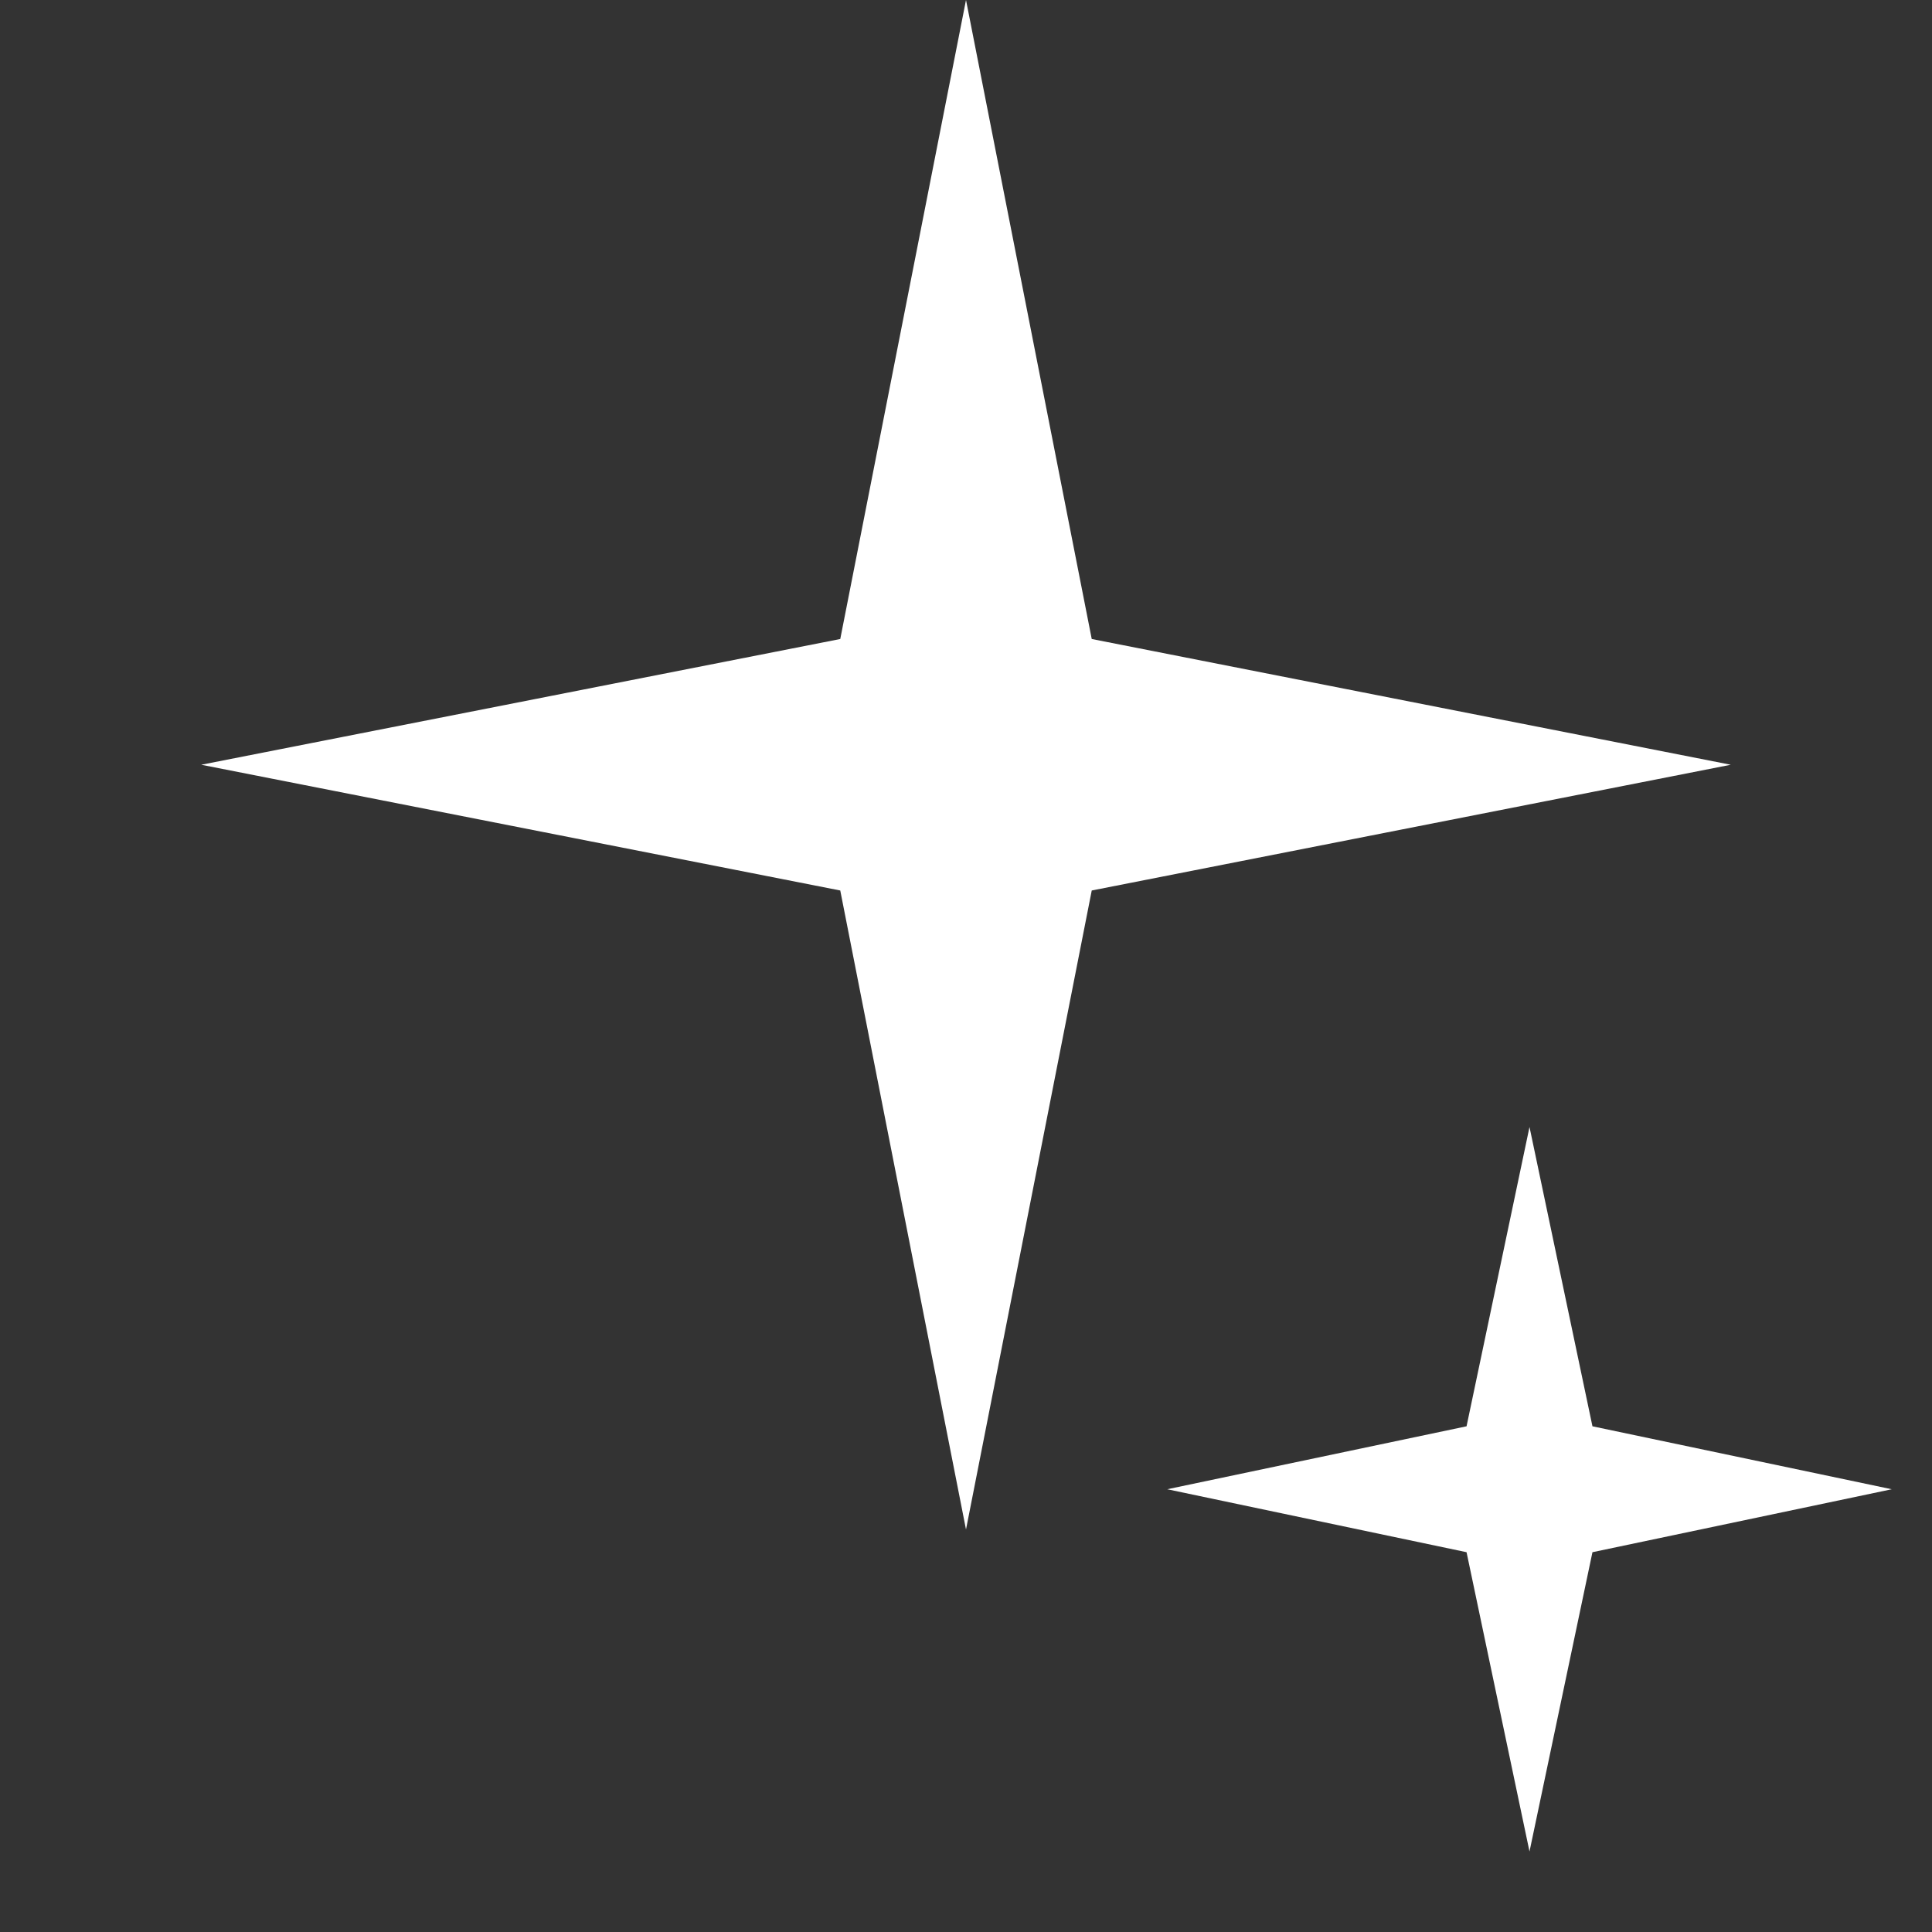
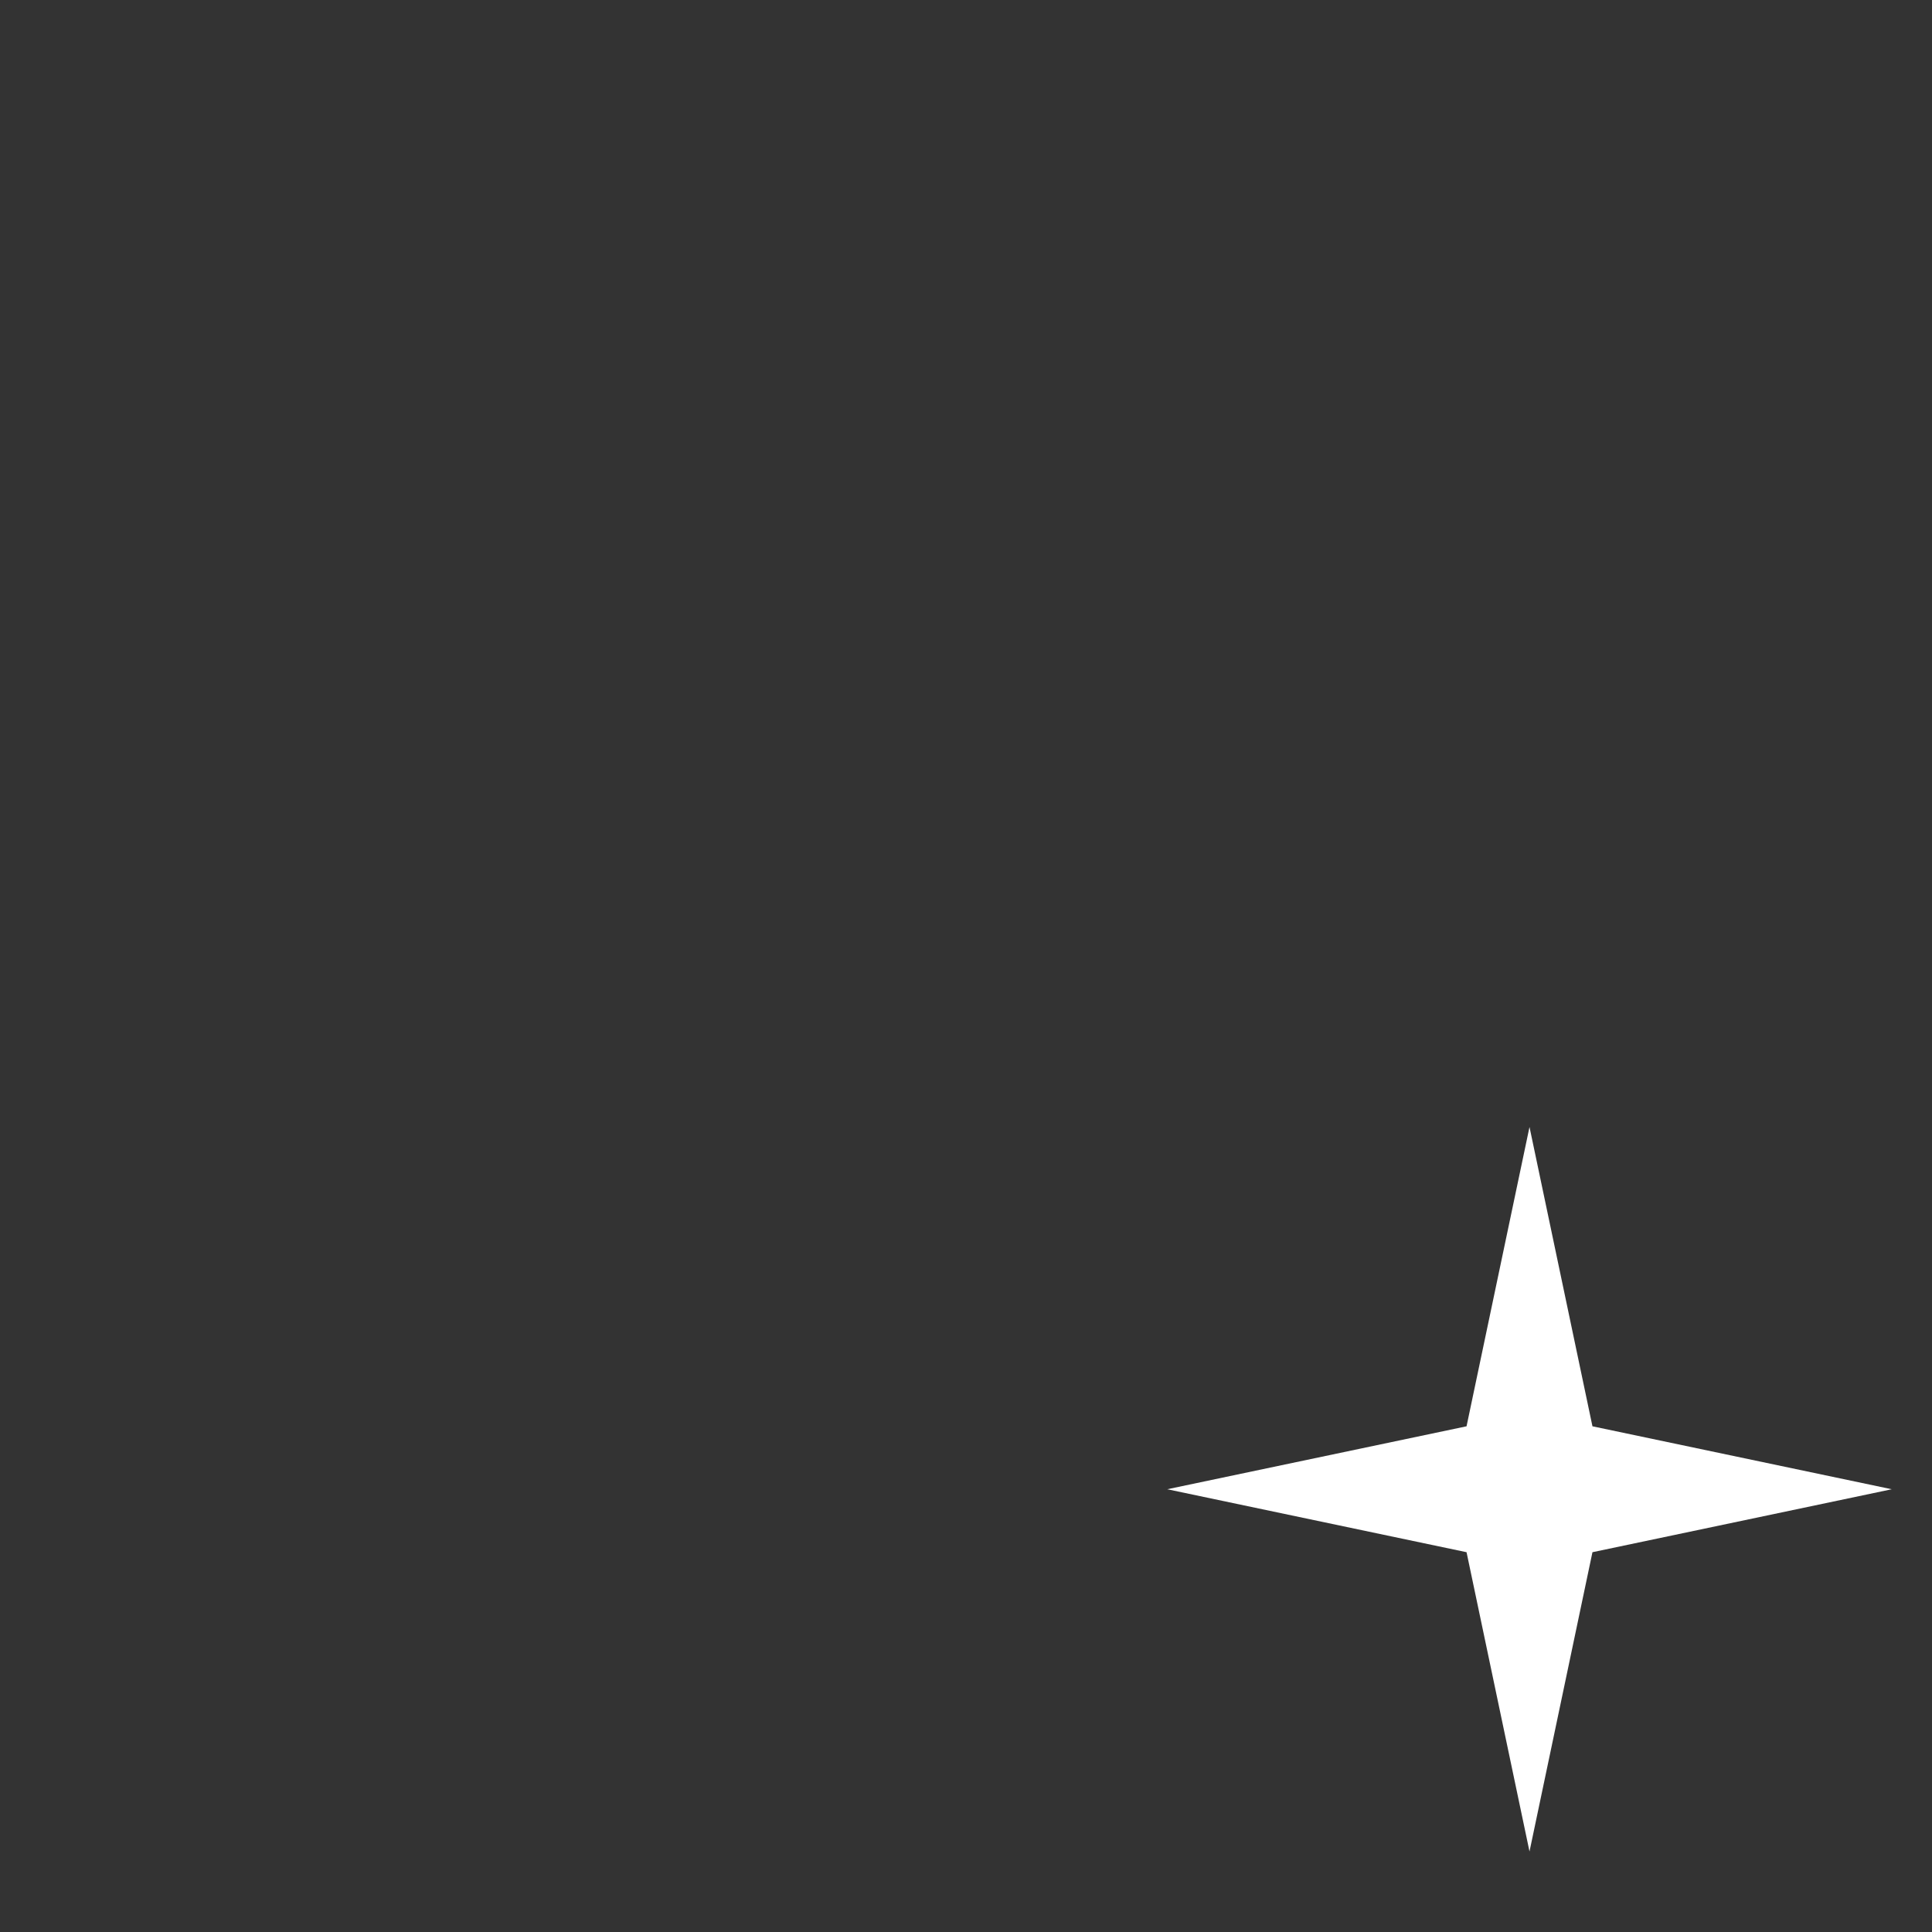
<svg xmlns="http://www.w3.org/2000/svg" width="12" height="12" viewBox="0 0 12 12" fill="none">
  <rect x="0" y="0" width="12" height="12" fill="#333333" stroke="none" />
-   <path d="M6 0L6.781 3.969L10.75 4.75L6.781 5.531L6 9.5L5.219 5.531L1.25 4.75L5.219 3.969L6 0Z" fill="white" />
  <path d="M9.5 7L9.891 8.859L11.75 9.25L9.891 9.641L9.5 11.5L9.109 9.641L7.25 9.25L9.109 8.859L9.5 7Z" fill="white" />
</svg>